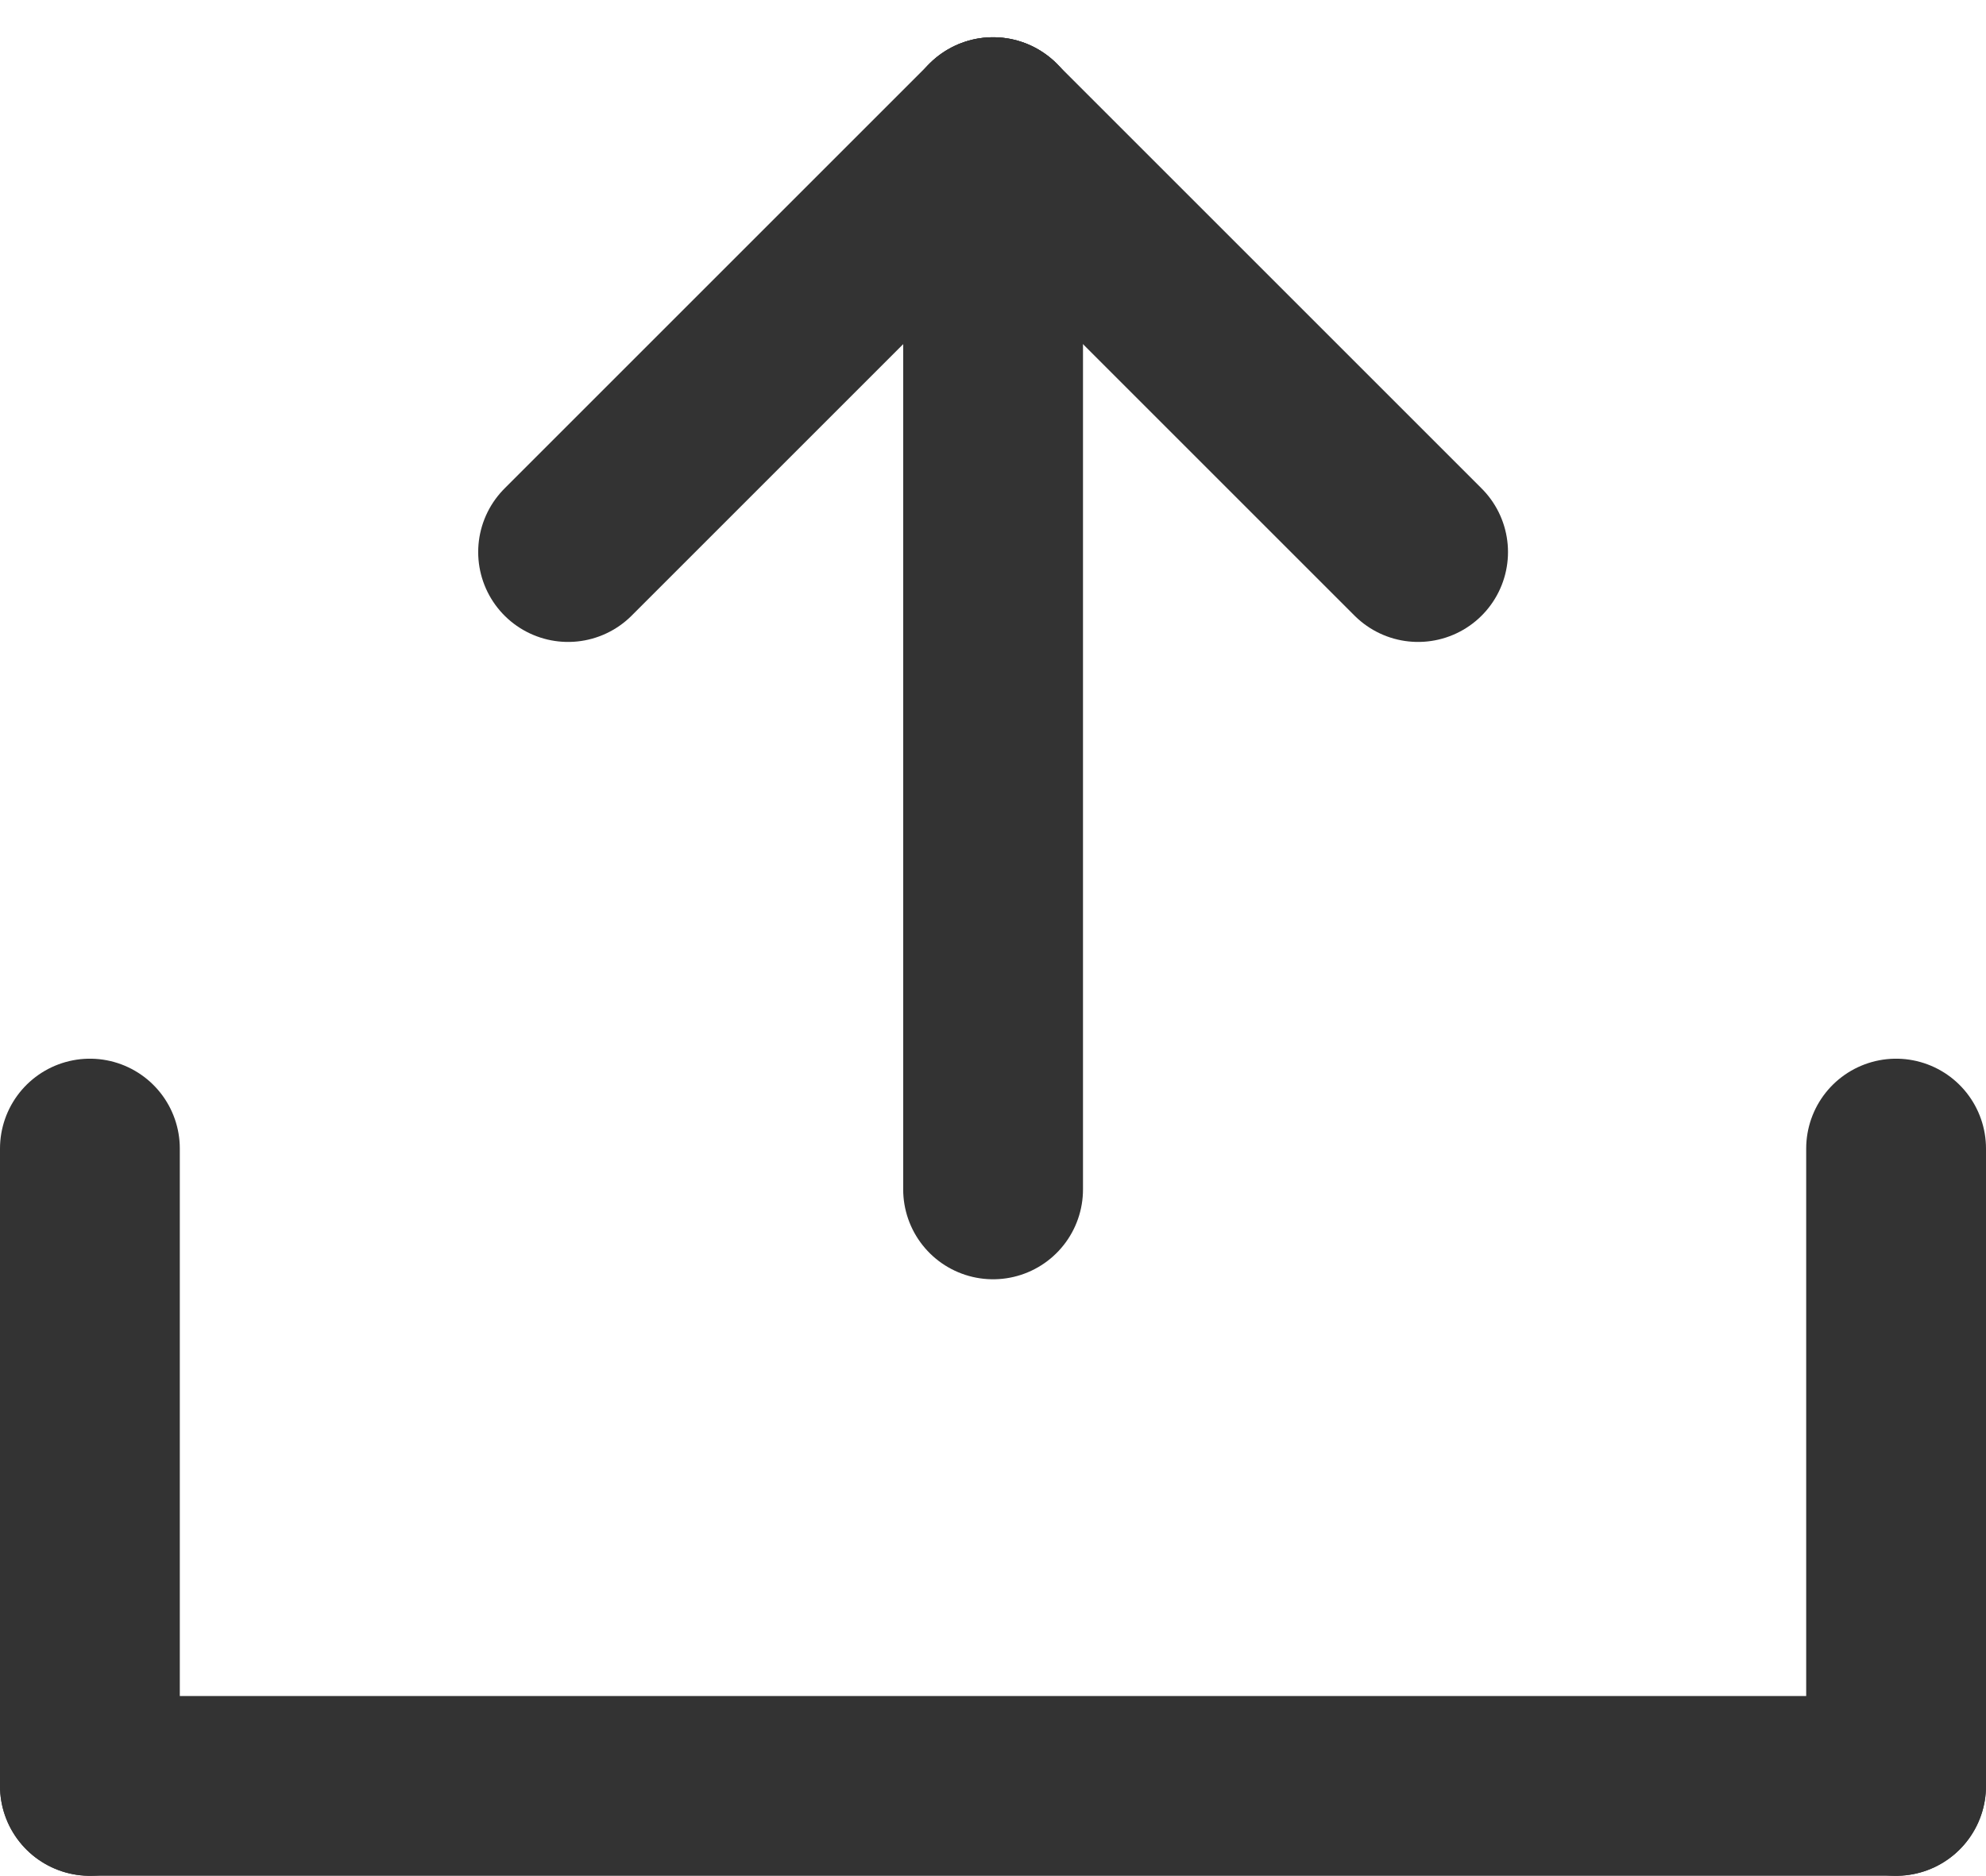
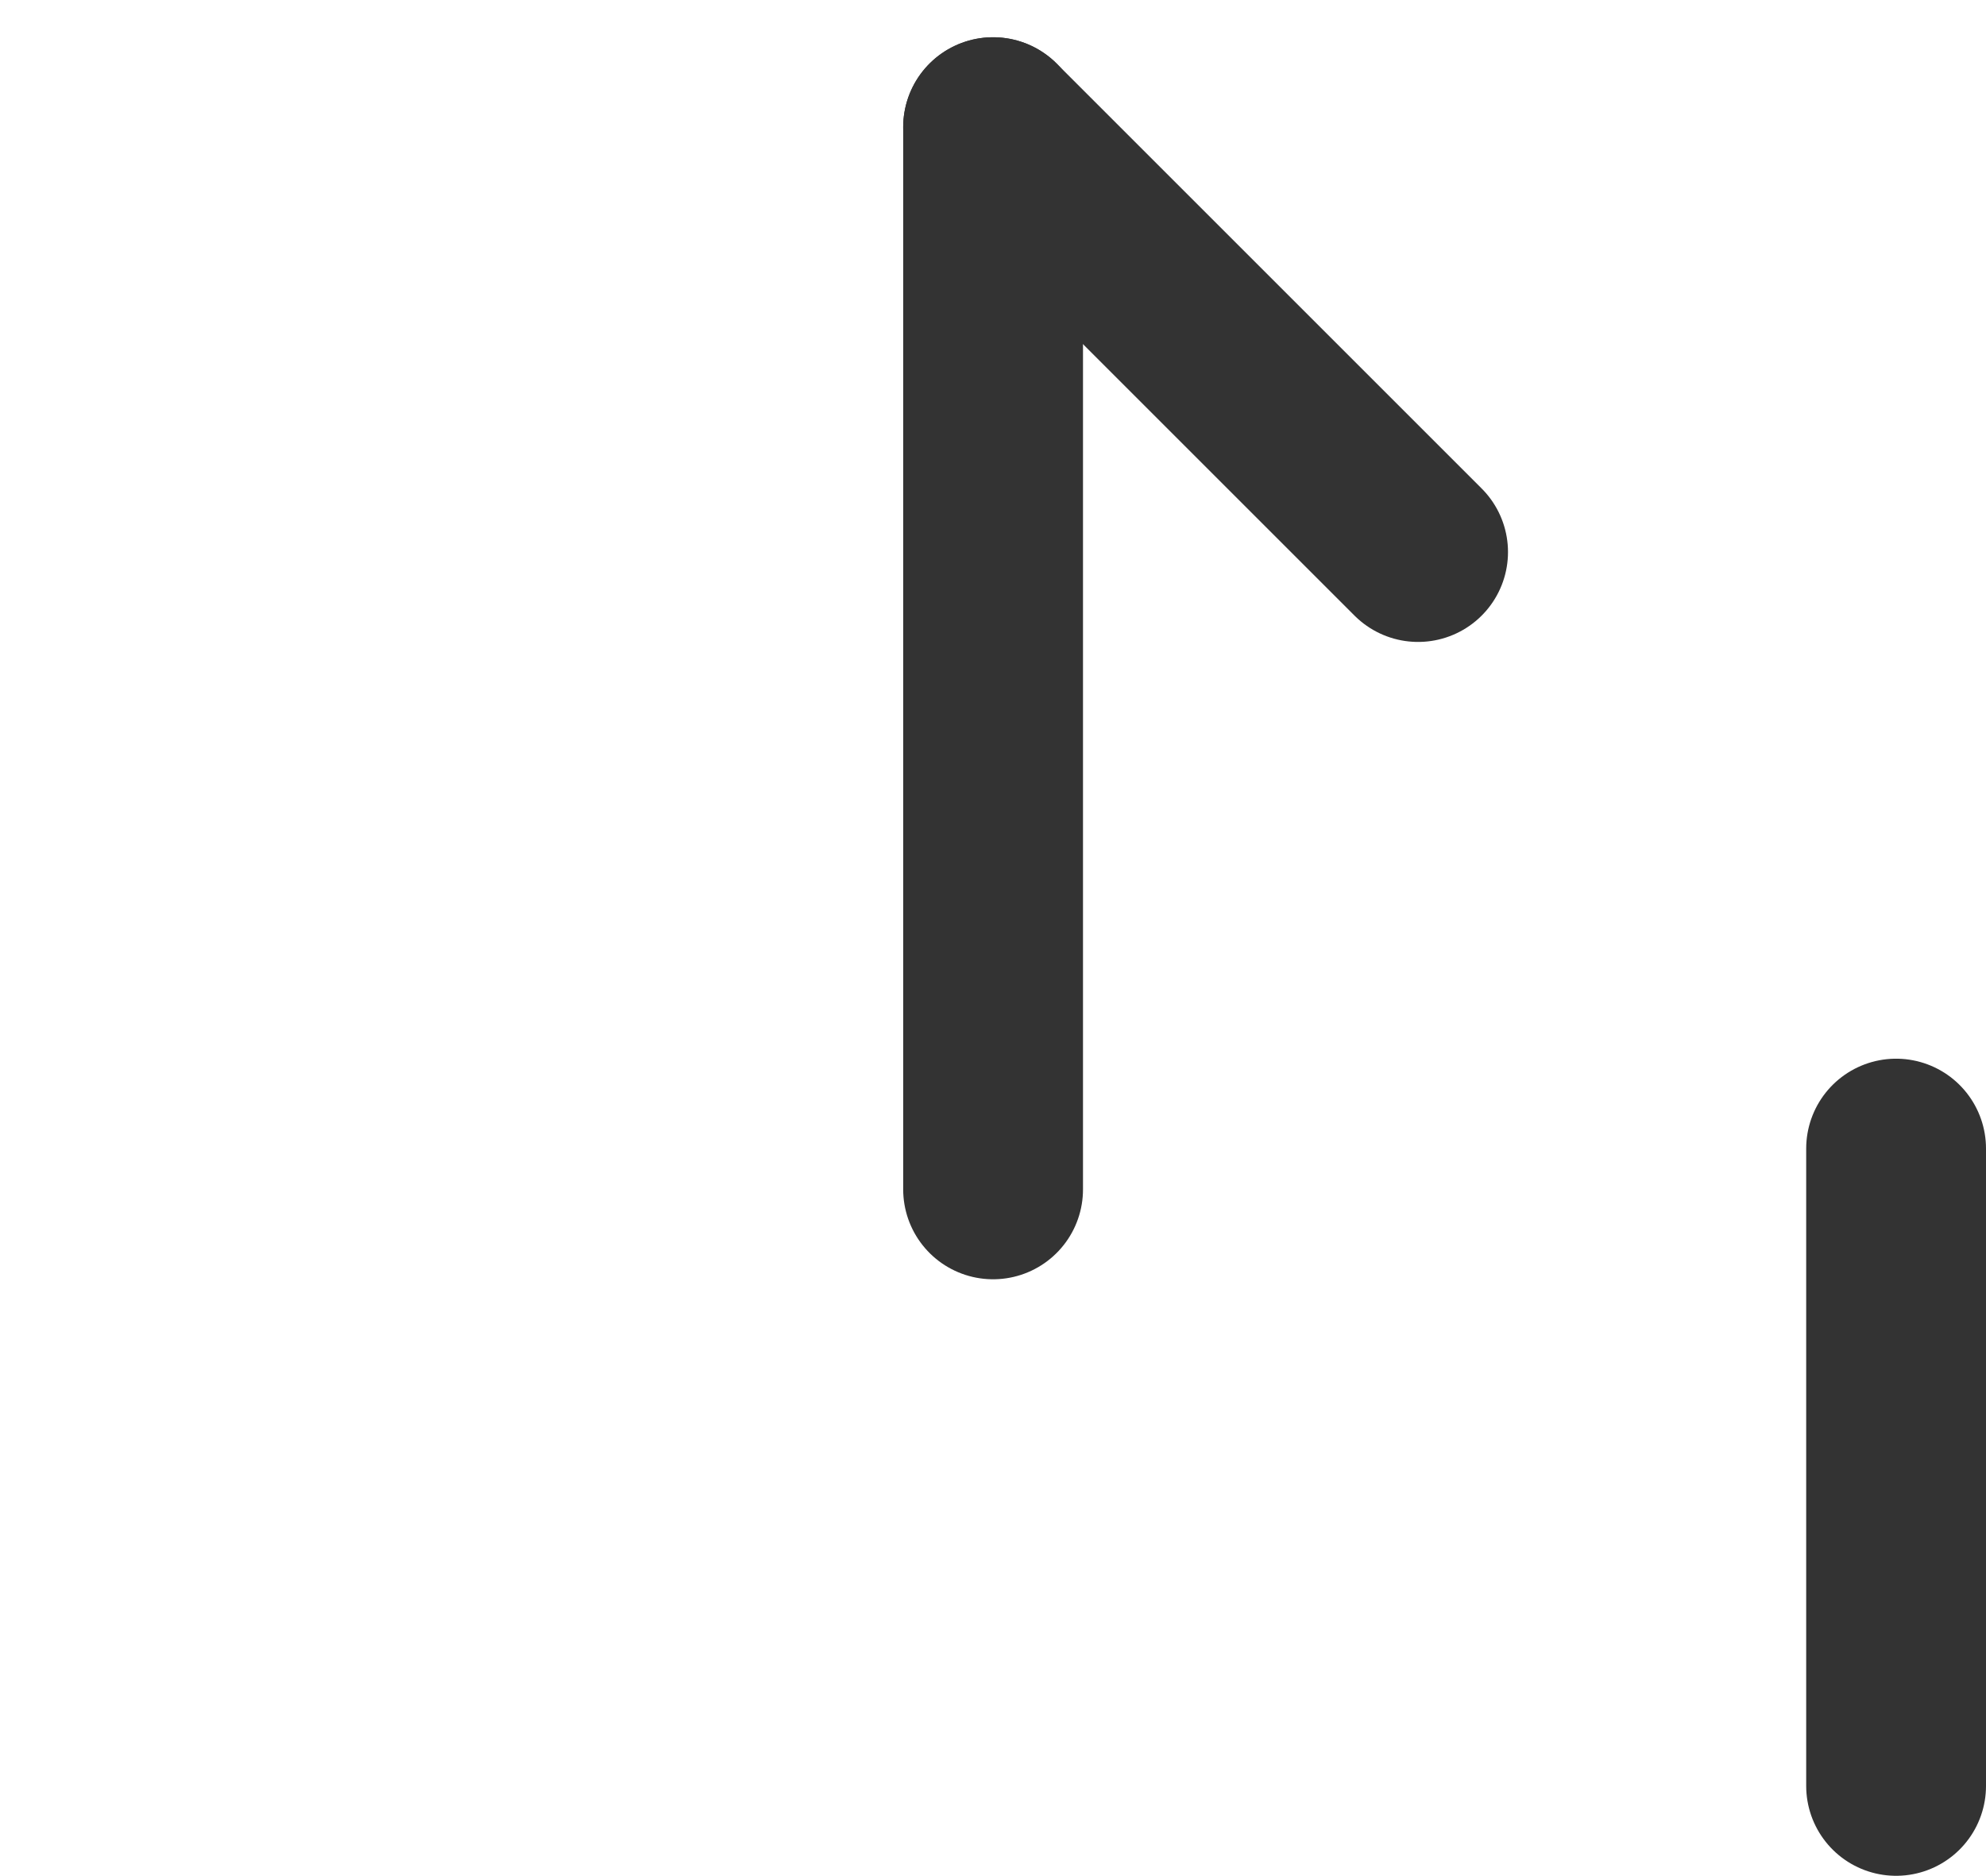
<svg xmlns="http://www.w3.org/2000/svg" width="55.225" height="52.17">
  <g data-name="グループ 2998" fill="none" stroke="#333" stroke-linecap="round" stroke-width="5">
-     <path data-name="線 3314" d="M2.5 31.945v17.726" />
    <path data-name="線 3315" d="M52.725 31.945v17.726" />
-     <path data-name="線 3316" d="M2.5 49.671h50.225" />
    <path data-name="線 3317" d="M27.615 3.536V33.08" />
-     <path data-name="線 3318" d="M15.797 15.354L27.615 3.536" />
    <path data-name="線 3319" d="M39.433 15.354L27.615 3.536" />
  </g>
</svg>